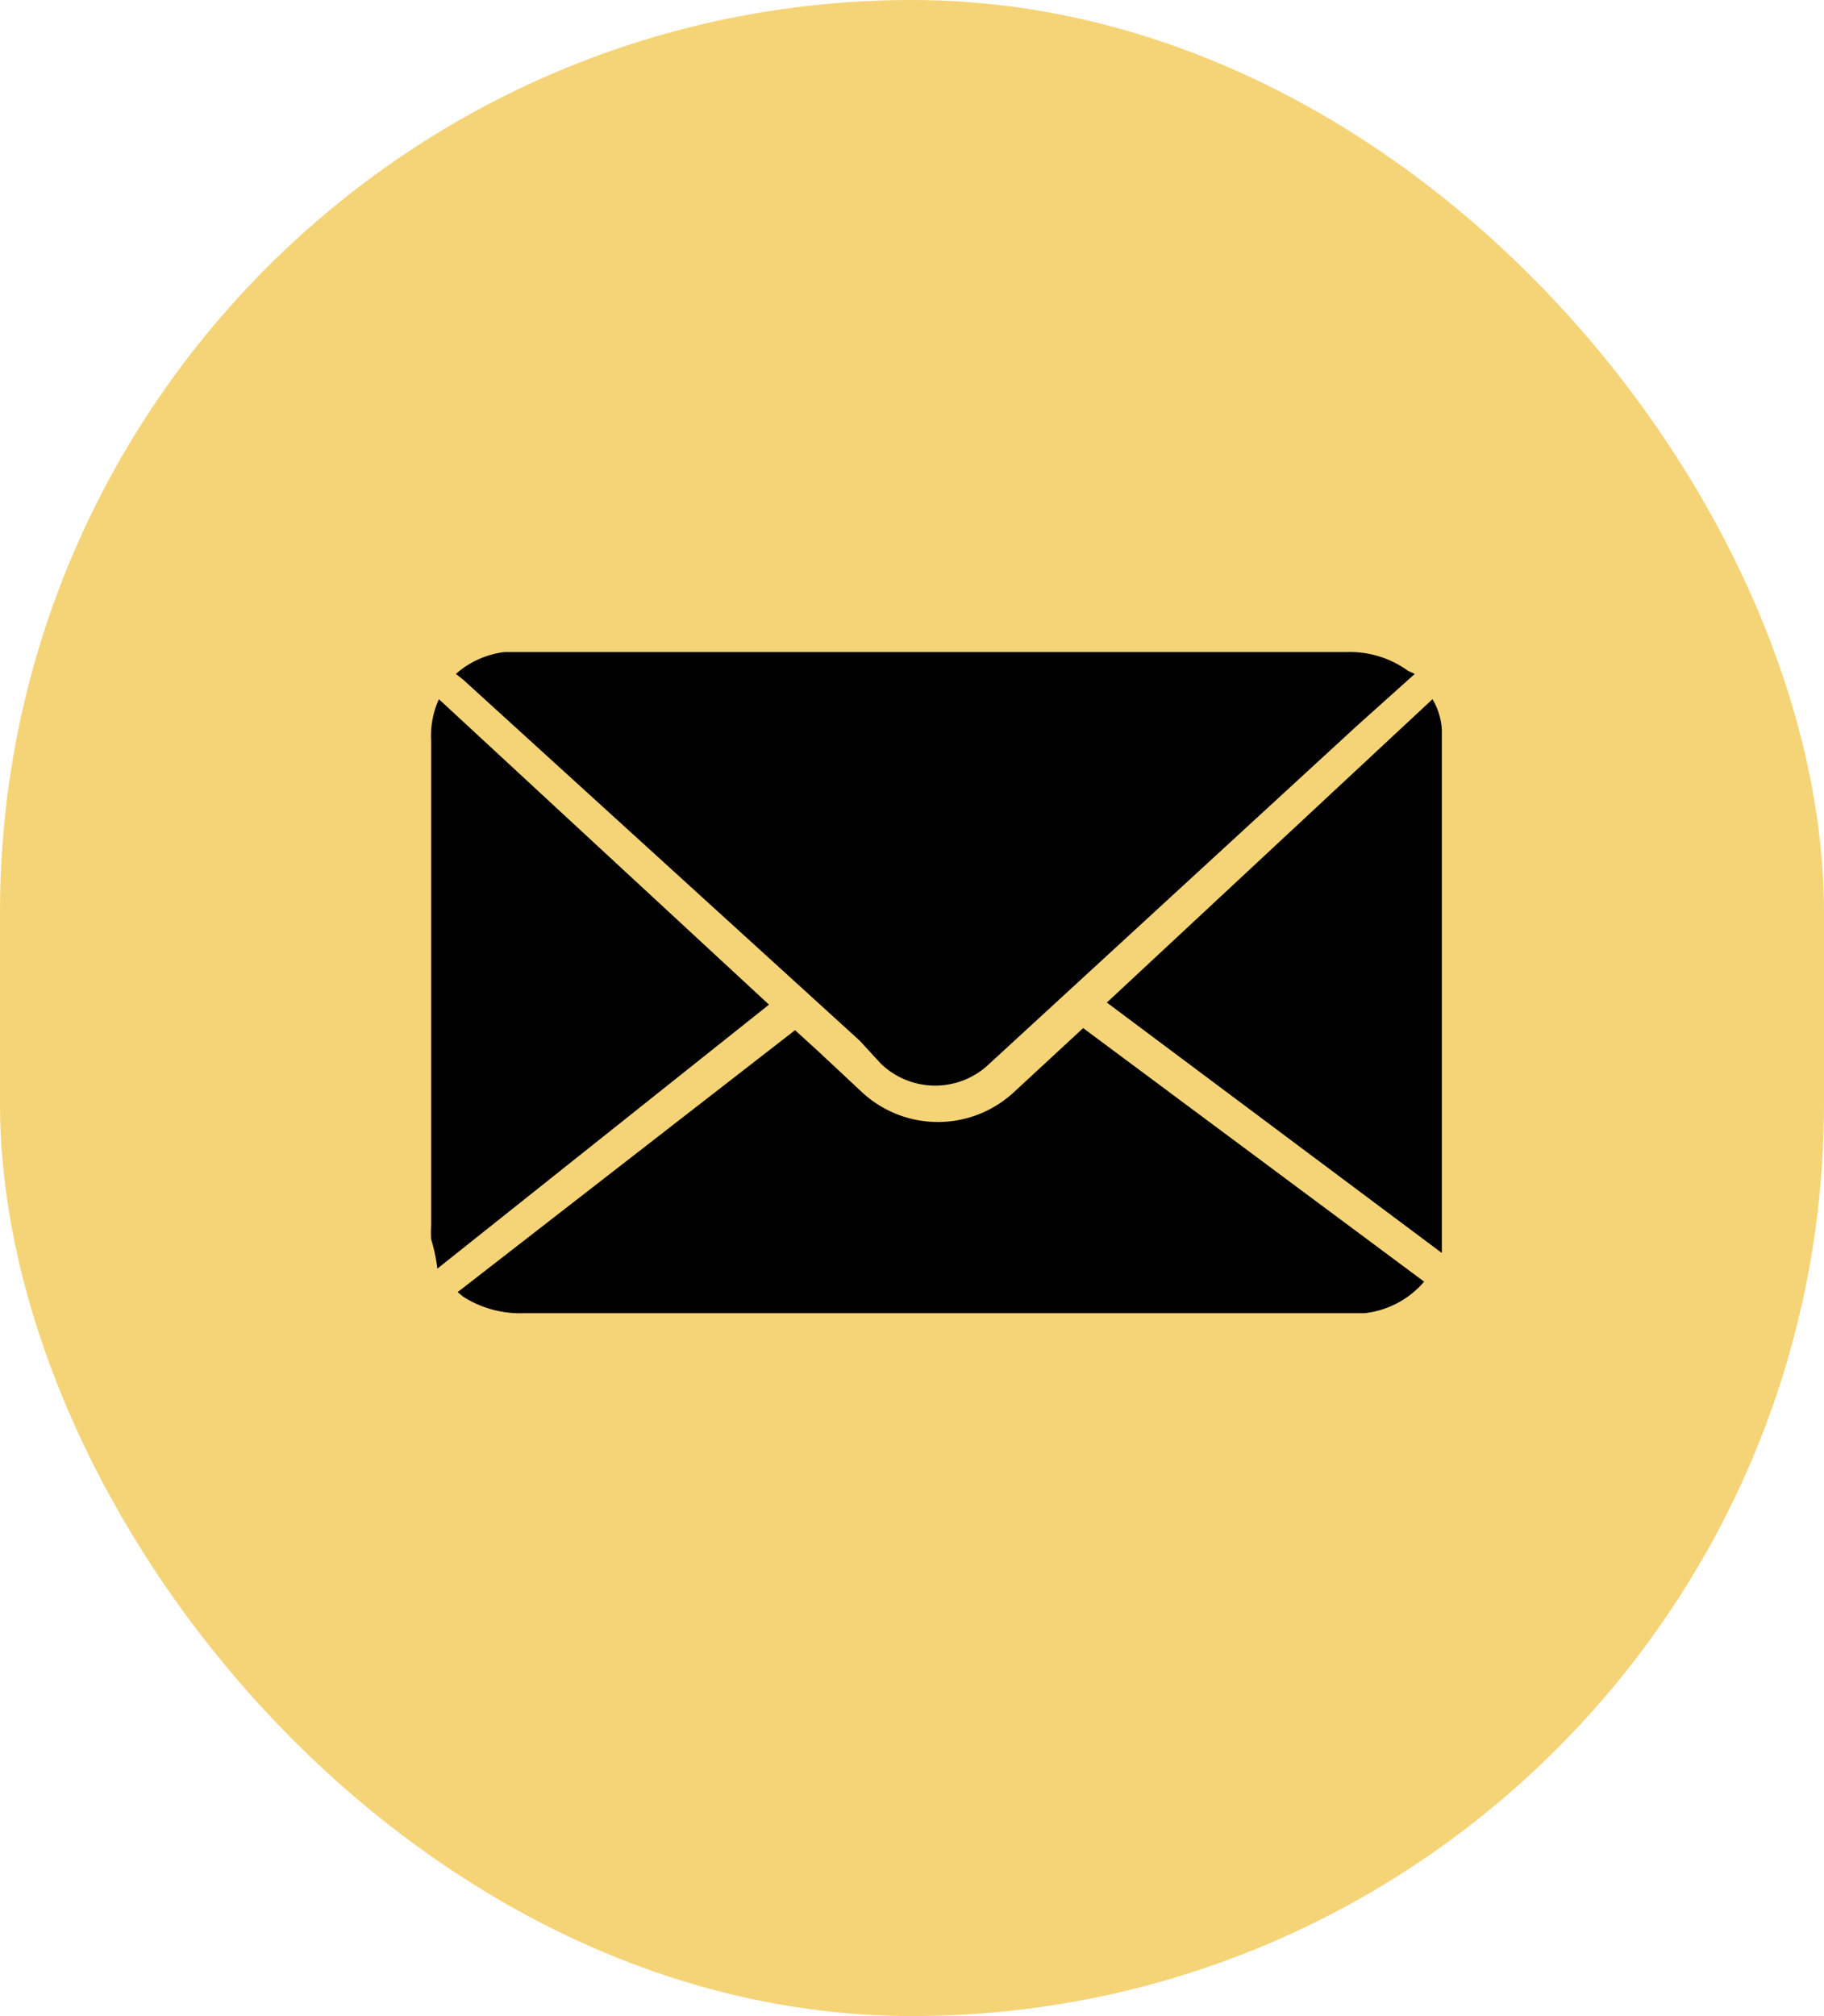
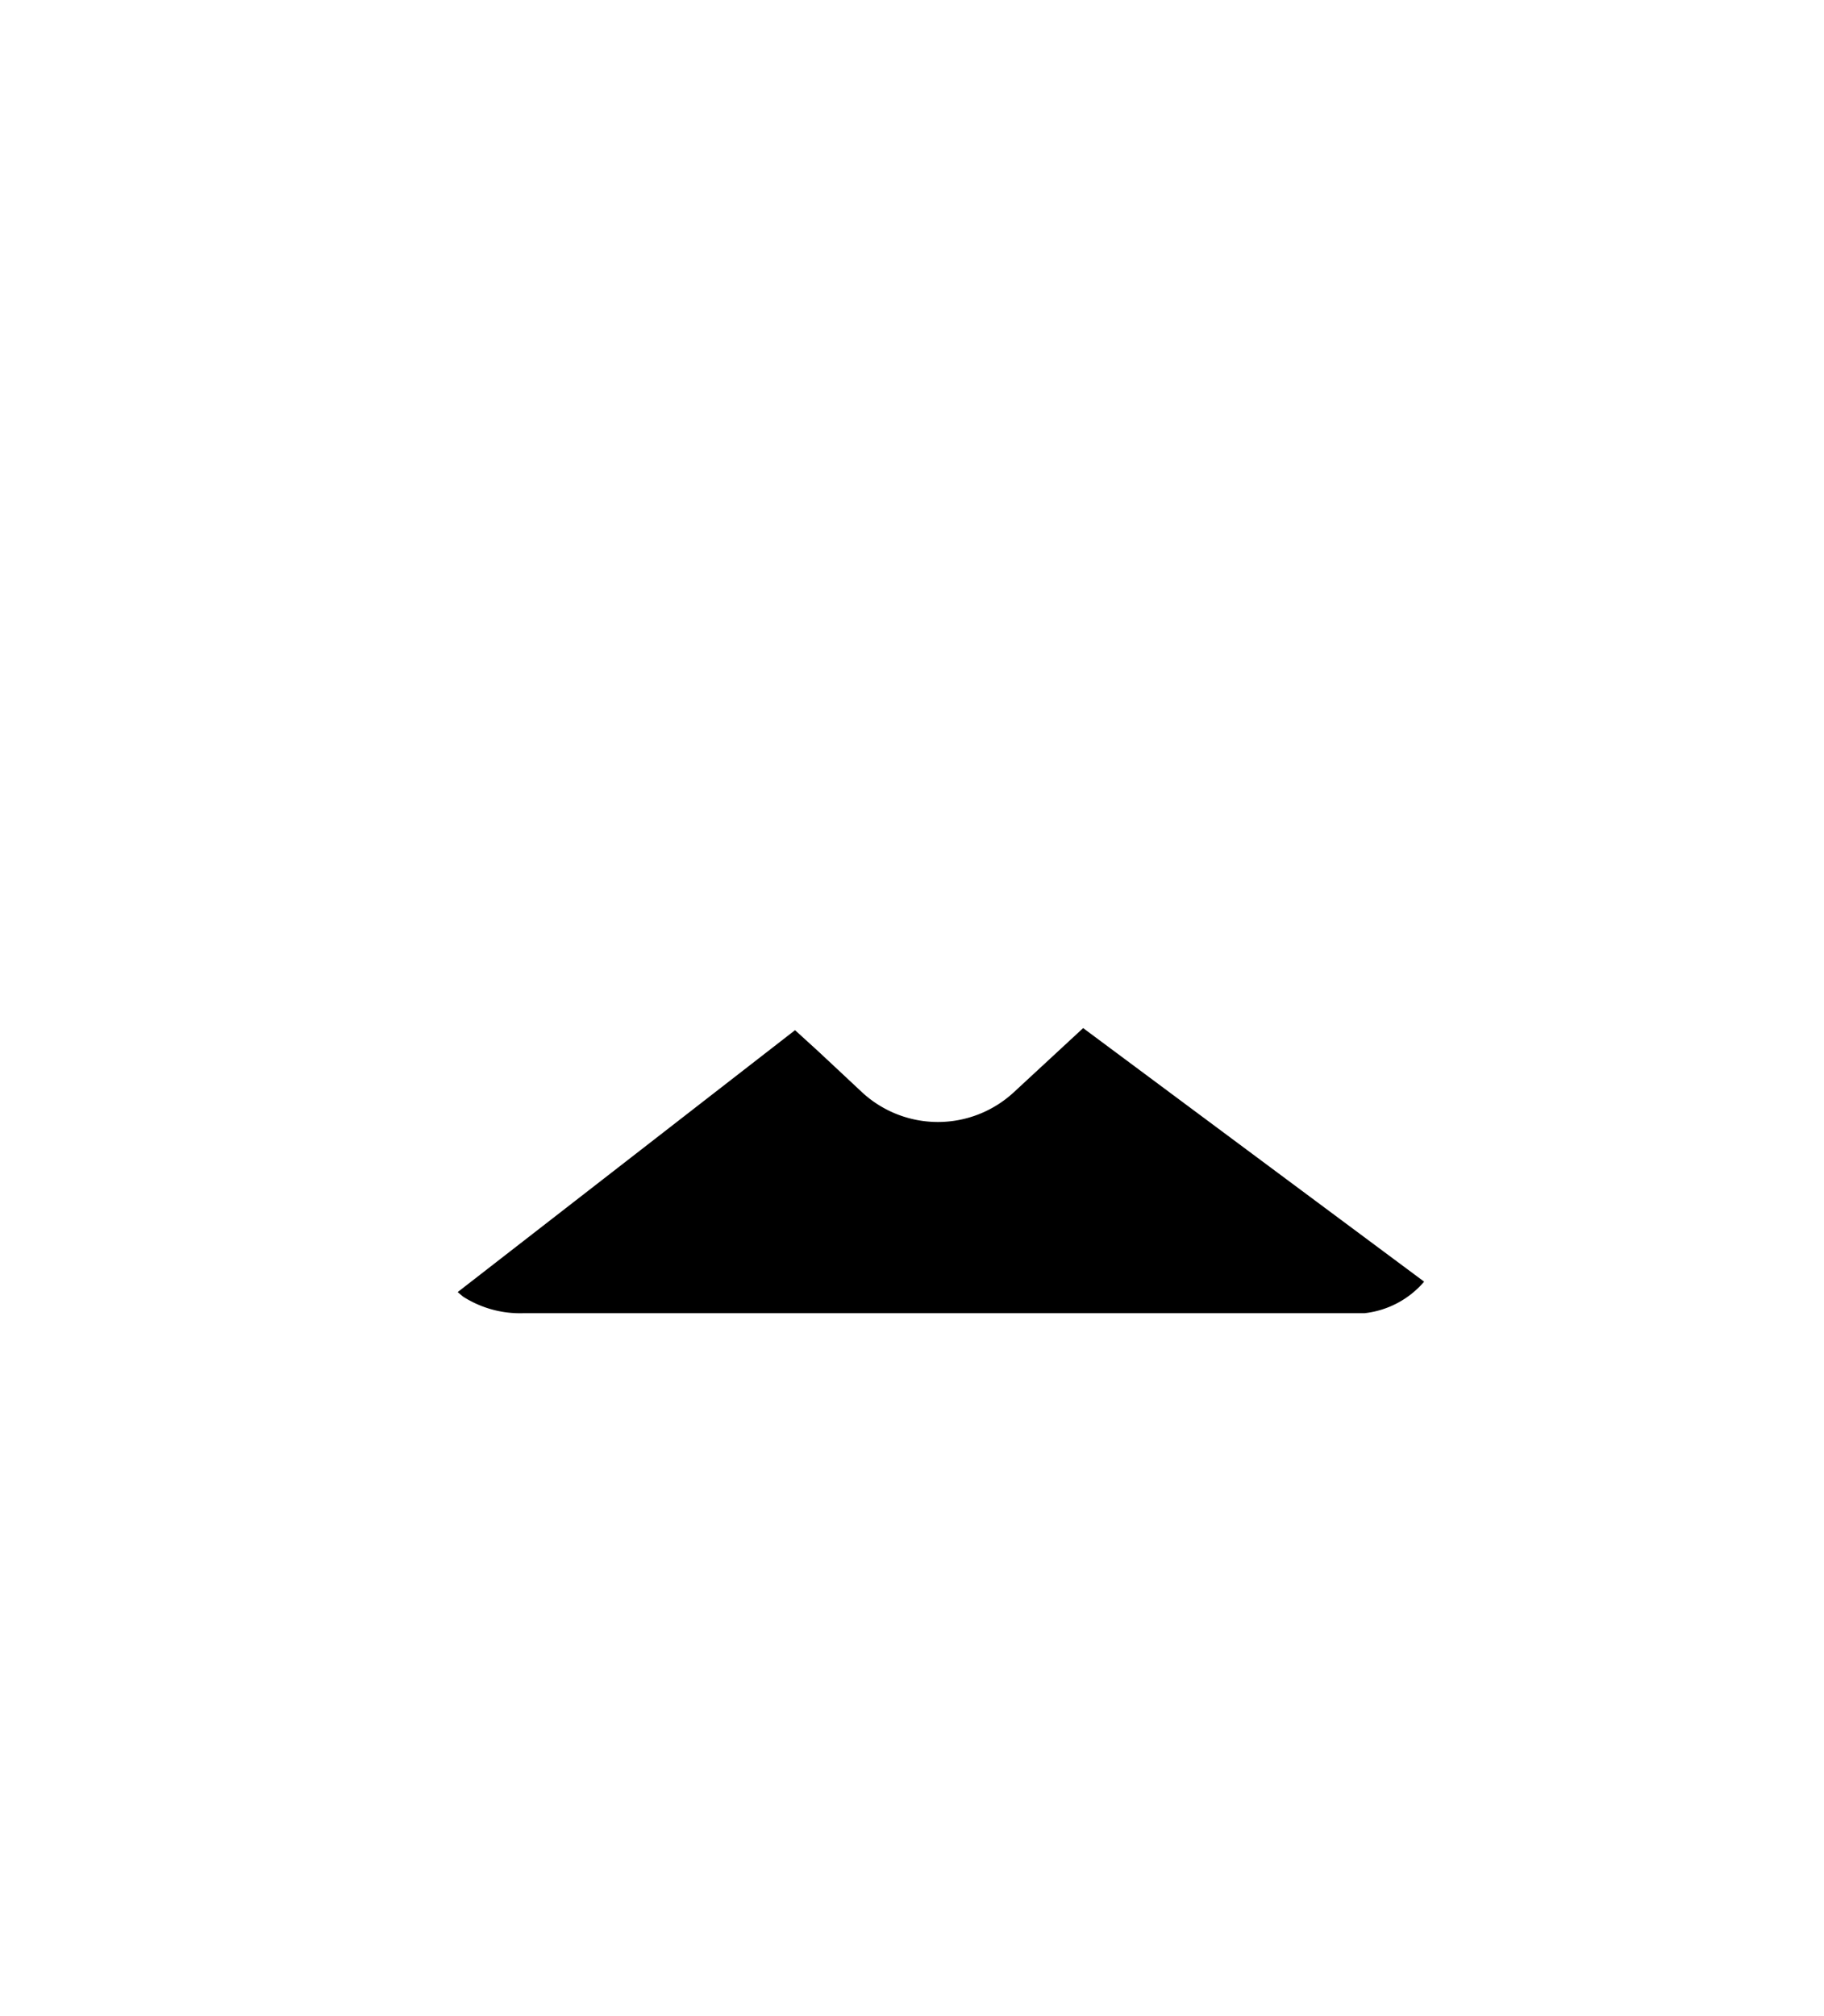
<svg xmlns="http://www.w3.org/2000/svg" id="Layer_1" data-name="Layer 1" viewBox="0 0 70.02 77.36">
  <defs>
    <style>.cls-1{fill:#f5d478;}</style>
  </defs>
  <title>mail</title>
-   <rect class="cls-1" width="70.02" height="77.36" rx="35.01" />
-   <path d="M61.21,33.84l-2.23,2L44.9,48.78a3,3,0,0,1-4.2,0l-.8-.87L24.68,34.06l-.28-.22A3.46,3.46,0,0,1,26.27,33H58.63a3.8,3.8,0,0,1,2.32.72Z" transform="translate(-6.9 -7.98)" />
  <path d="M61.57,57.16a3.52,3.52,0,0,1-2.29,1.21H27a4.06,4.06,0,0,1-2.33-.64l-.2-.17h0L37.42,47.51l.89.81L40,49.9a4.29,4.29,0,0,0,5.81,0l2.67-2.47Z" transform="translate(-6.9 -7.98)" />
-   <path d="M23.69,56.66a6.45,6.45,0,0,0-.24-1.13,4.51,4.51,0,0,1,0-.52V36.37a3.35,3.35,0,0,1,.3-1.56L36.42,46.53Z" transform="translate(-6.9 -7.98)" />
-   <path d="M49.39,46.45l12.5-11.64a2.54,2.54,0,0,1,.36,1.2V56.06h0Z" transform="translate(-6.9 -7.98)" />
</svg>